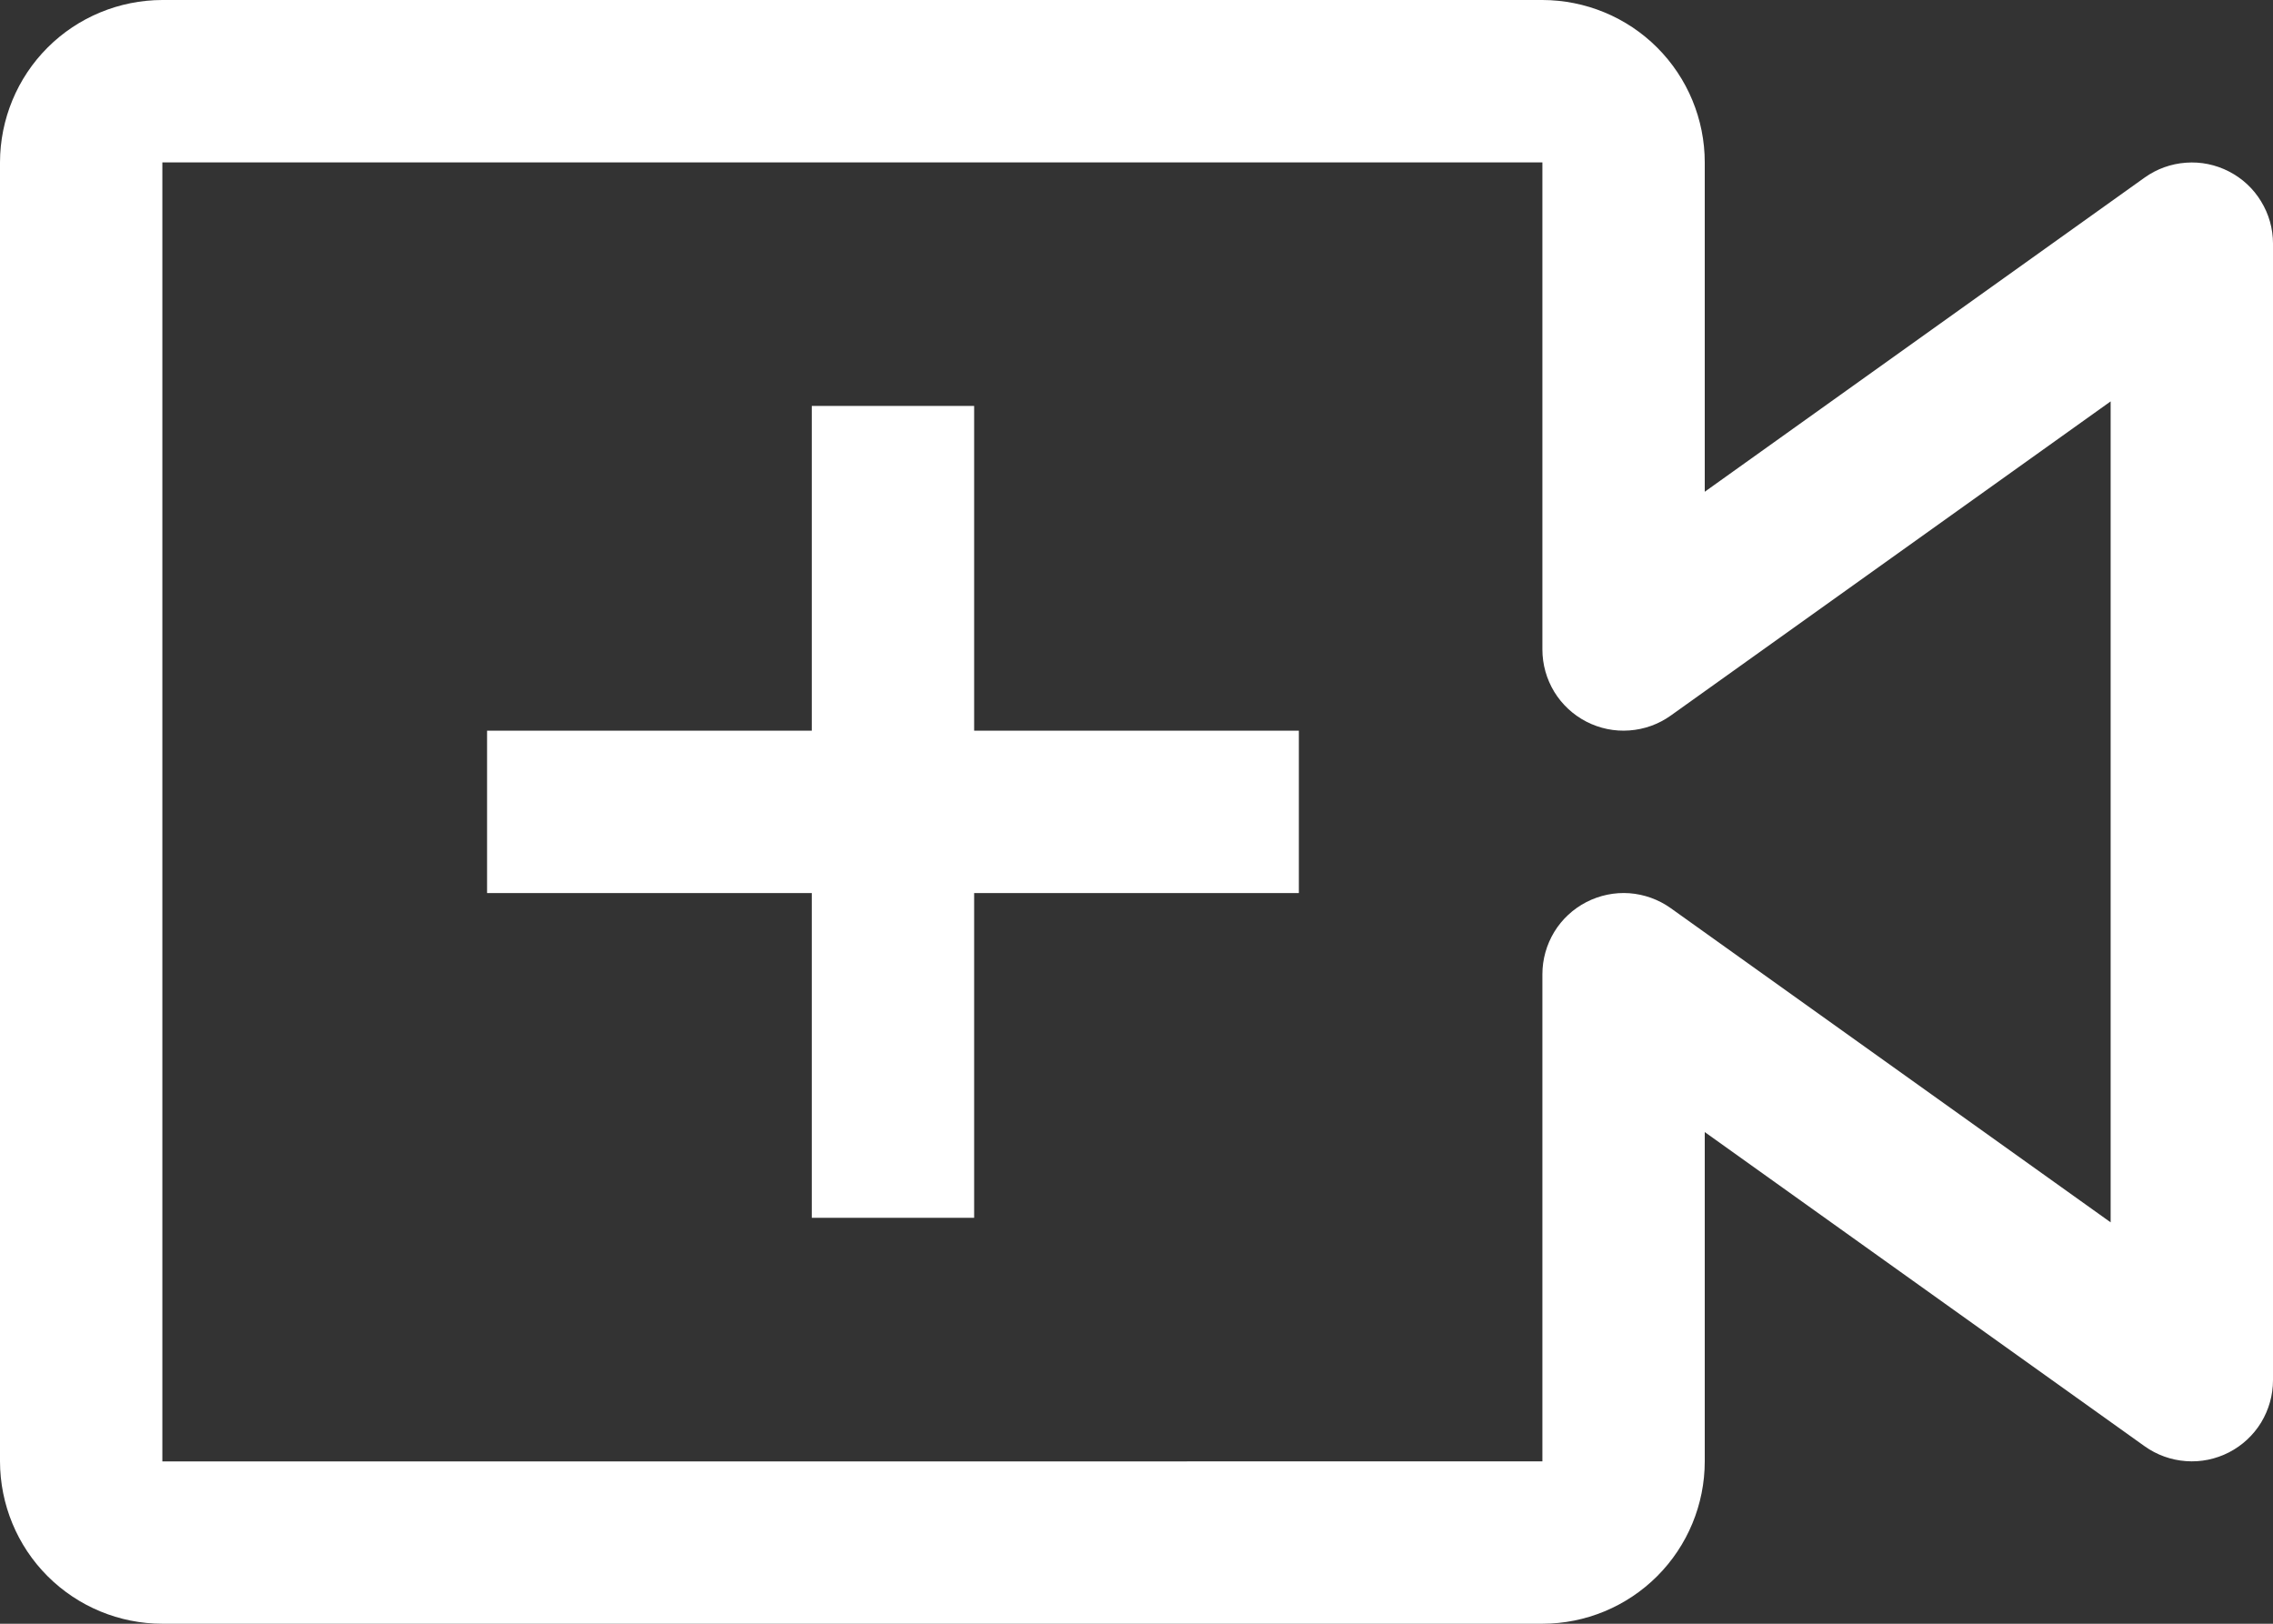
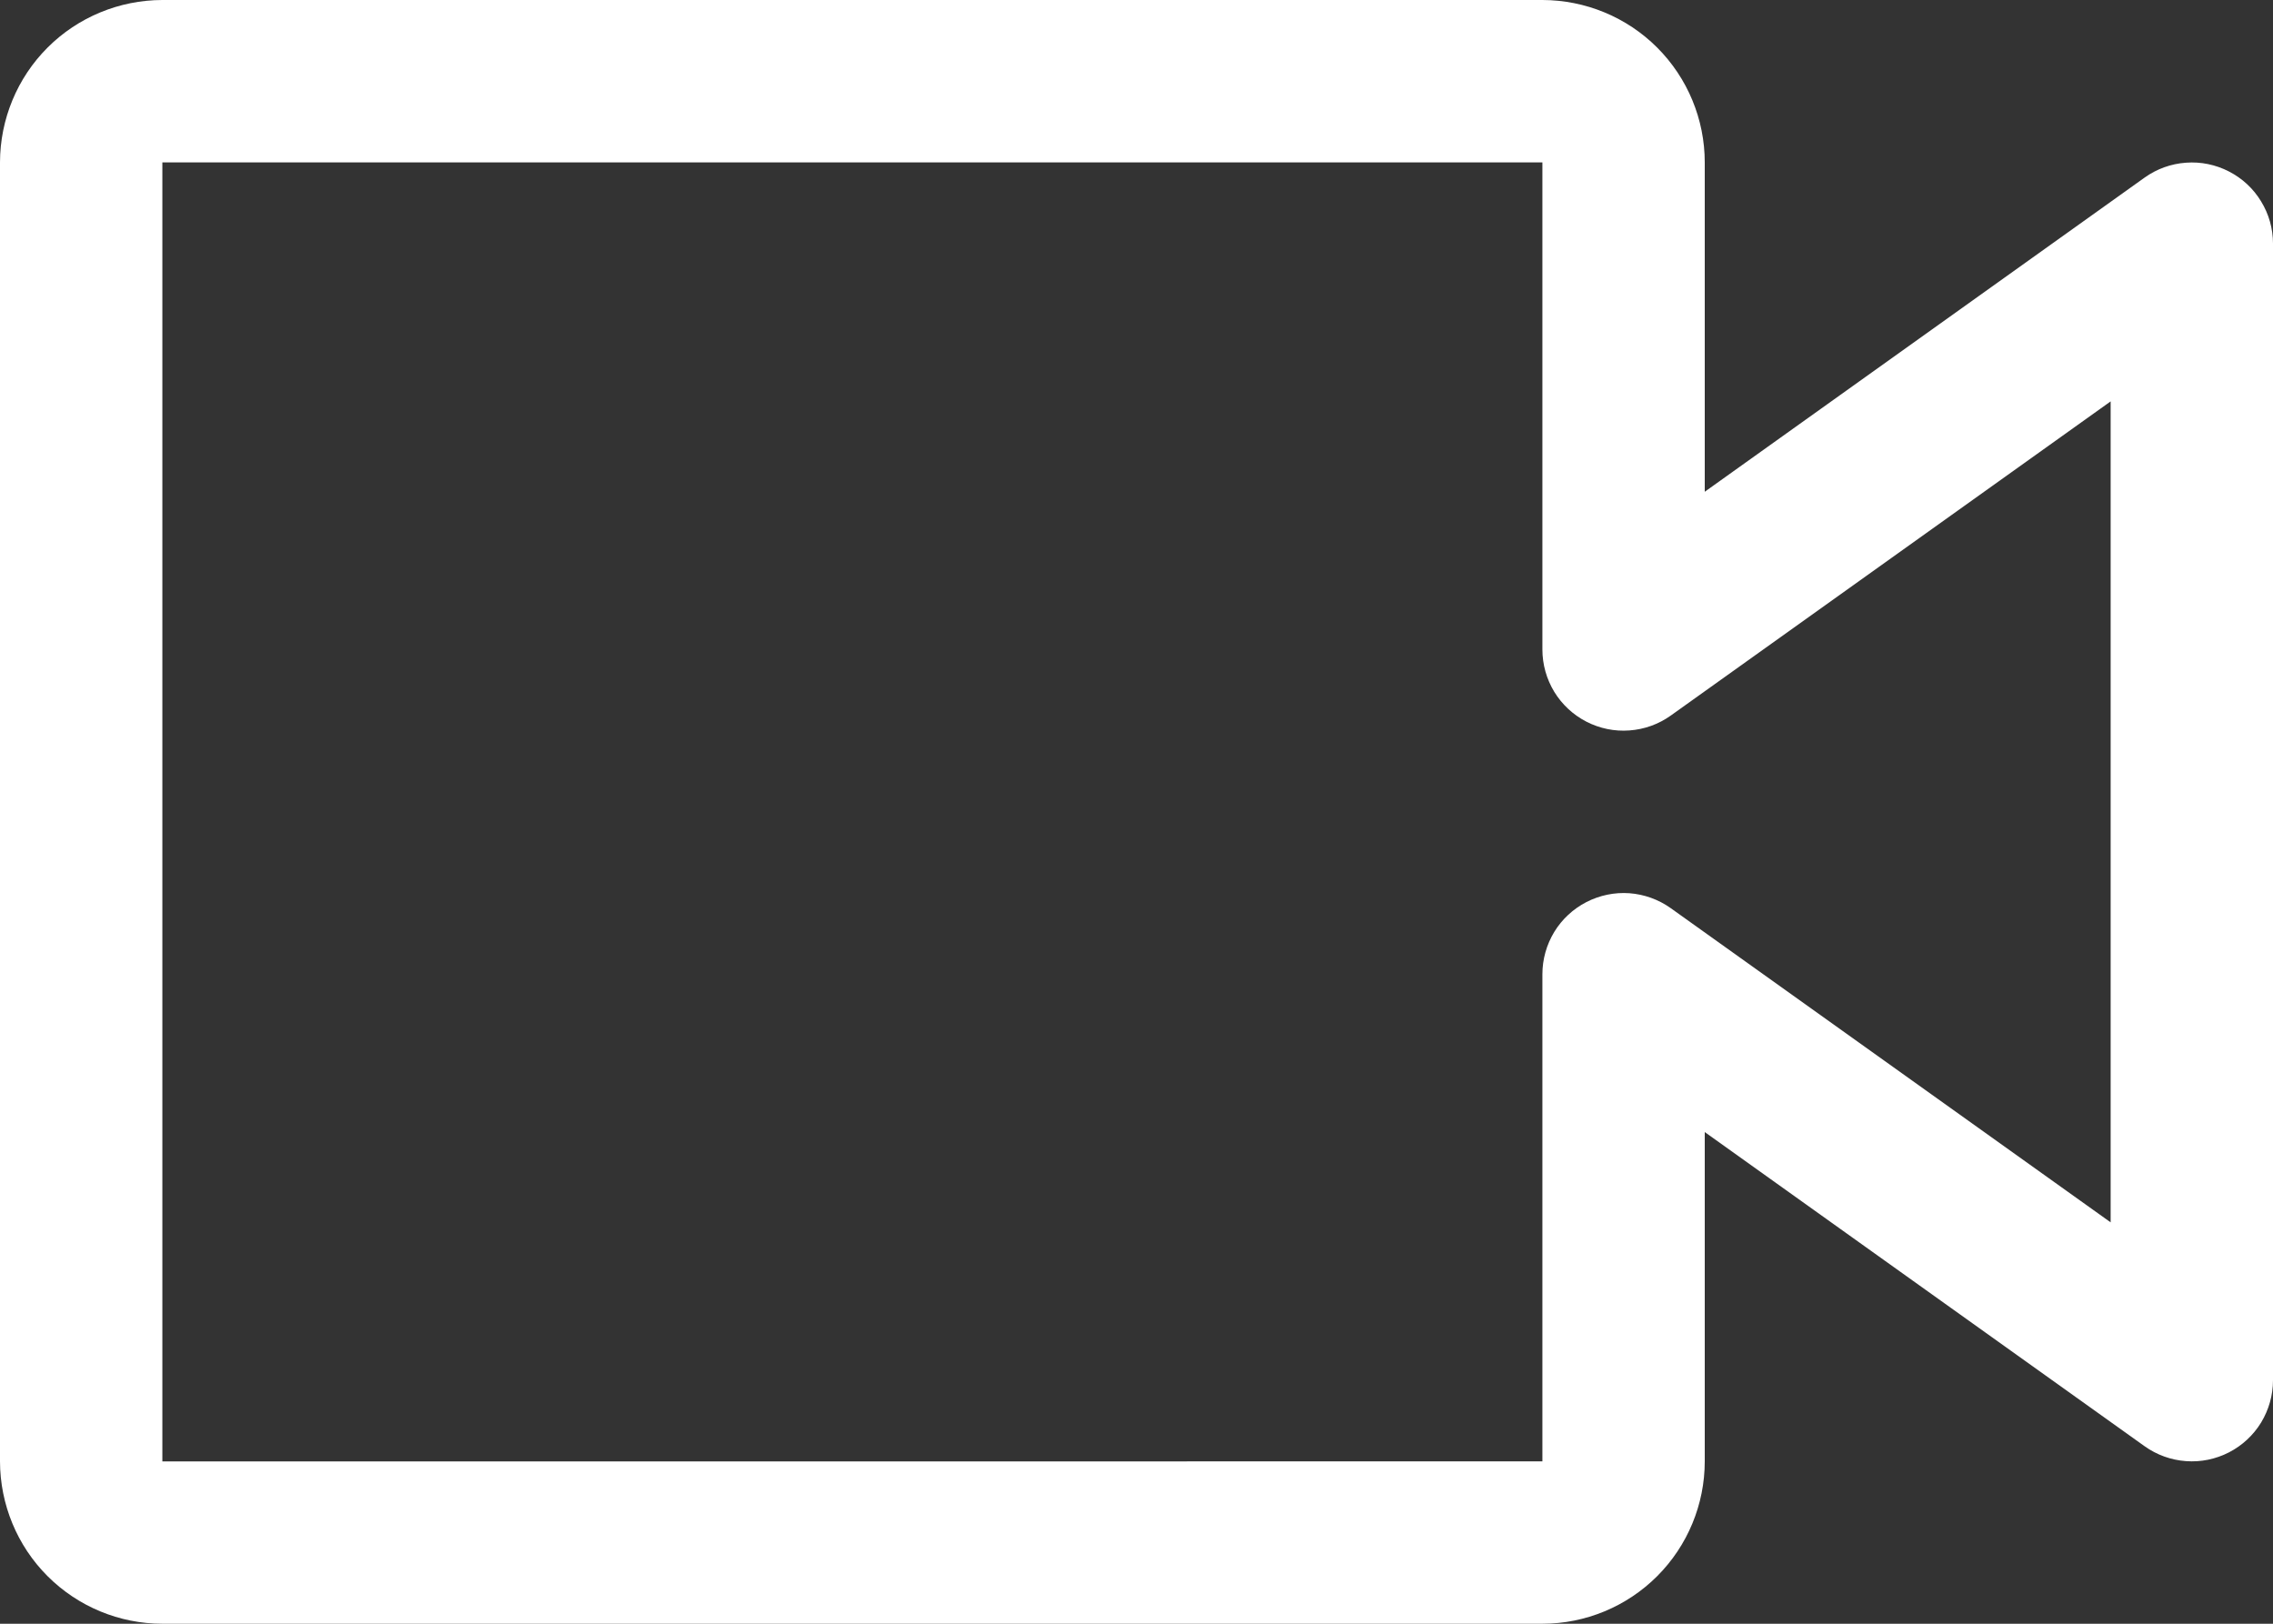
<svg xmlns="http://www.w3.org/2000/svg" width="28" height="20" viewBox="0 0 28 20" fill="none">
  <rect x="0" y="0" width="28" height="20" fill="#333333" stroke="none" />
-   <path d="M16 9H12V5H10V9H6V11H10V15H12V11H16V9Z" fill="white" />
  <path d="M19 20H2C1.47 20 0.961 19.789 0.586 19.414C0.211 19.039 0.001 18.53 0 18V2C0.001 1.47 0.211 0.961 0.586 0.586C0.961 0.211 1.47 0.001 2 0H19C19.53 0.001 20.039 0.211 20.414 0.586C20.789 0.961 21 1.47 21 2V6.057L26.419 2.187C26.569 2.08 26.744 2.017 26.928 2.004C27.111 1.99 27.294 2.028 27.457 2.112C27.621 2.196 27.758 2.323 27.853 2.48C27.949 2.636 28 2.816 28 3V17C28 17.184 27.949 17.364 27.854 17.521C27.758 17.678 27.621 17.805 27.458 17.889C27.294 17.973 27.111 18.011 26.928 17.997C26.745 17.984 26.569 17.921 26.419 17.814L21 13.944V18C21 18.53 20.789 19.039 20.414 19.414C20.039 19.789 19.53 20 19 20V20ZM2 2V18.001L19 18V12C19 11.816 19.051 11.636 19.146 11.479C19.242 11.322 19.379 11.195 19.542 11.111C19.706 11.027 19.889 10.989 20.072 11.002C20.255 11.016 20.431 11.079 20.581 11.186L26 15.056V4.944L20.581 8.814C20.431 8.921 20.255 8.984 20.072 8.997C19.889 9.011 19.706 8.973 19.542 8.889C19.379 8.805 19.242 8.678 19.146 8.521C19.051 8.364 19 8.184 19 8V2H2Z" fill="white" />
</svg>